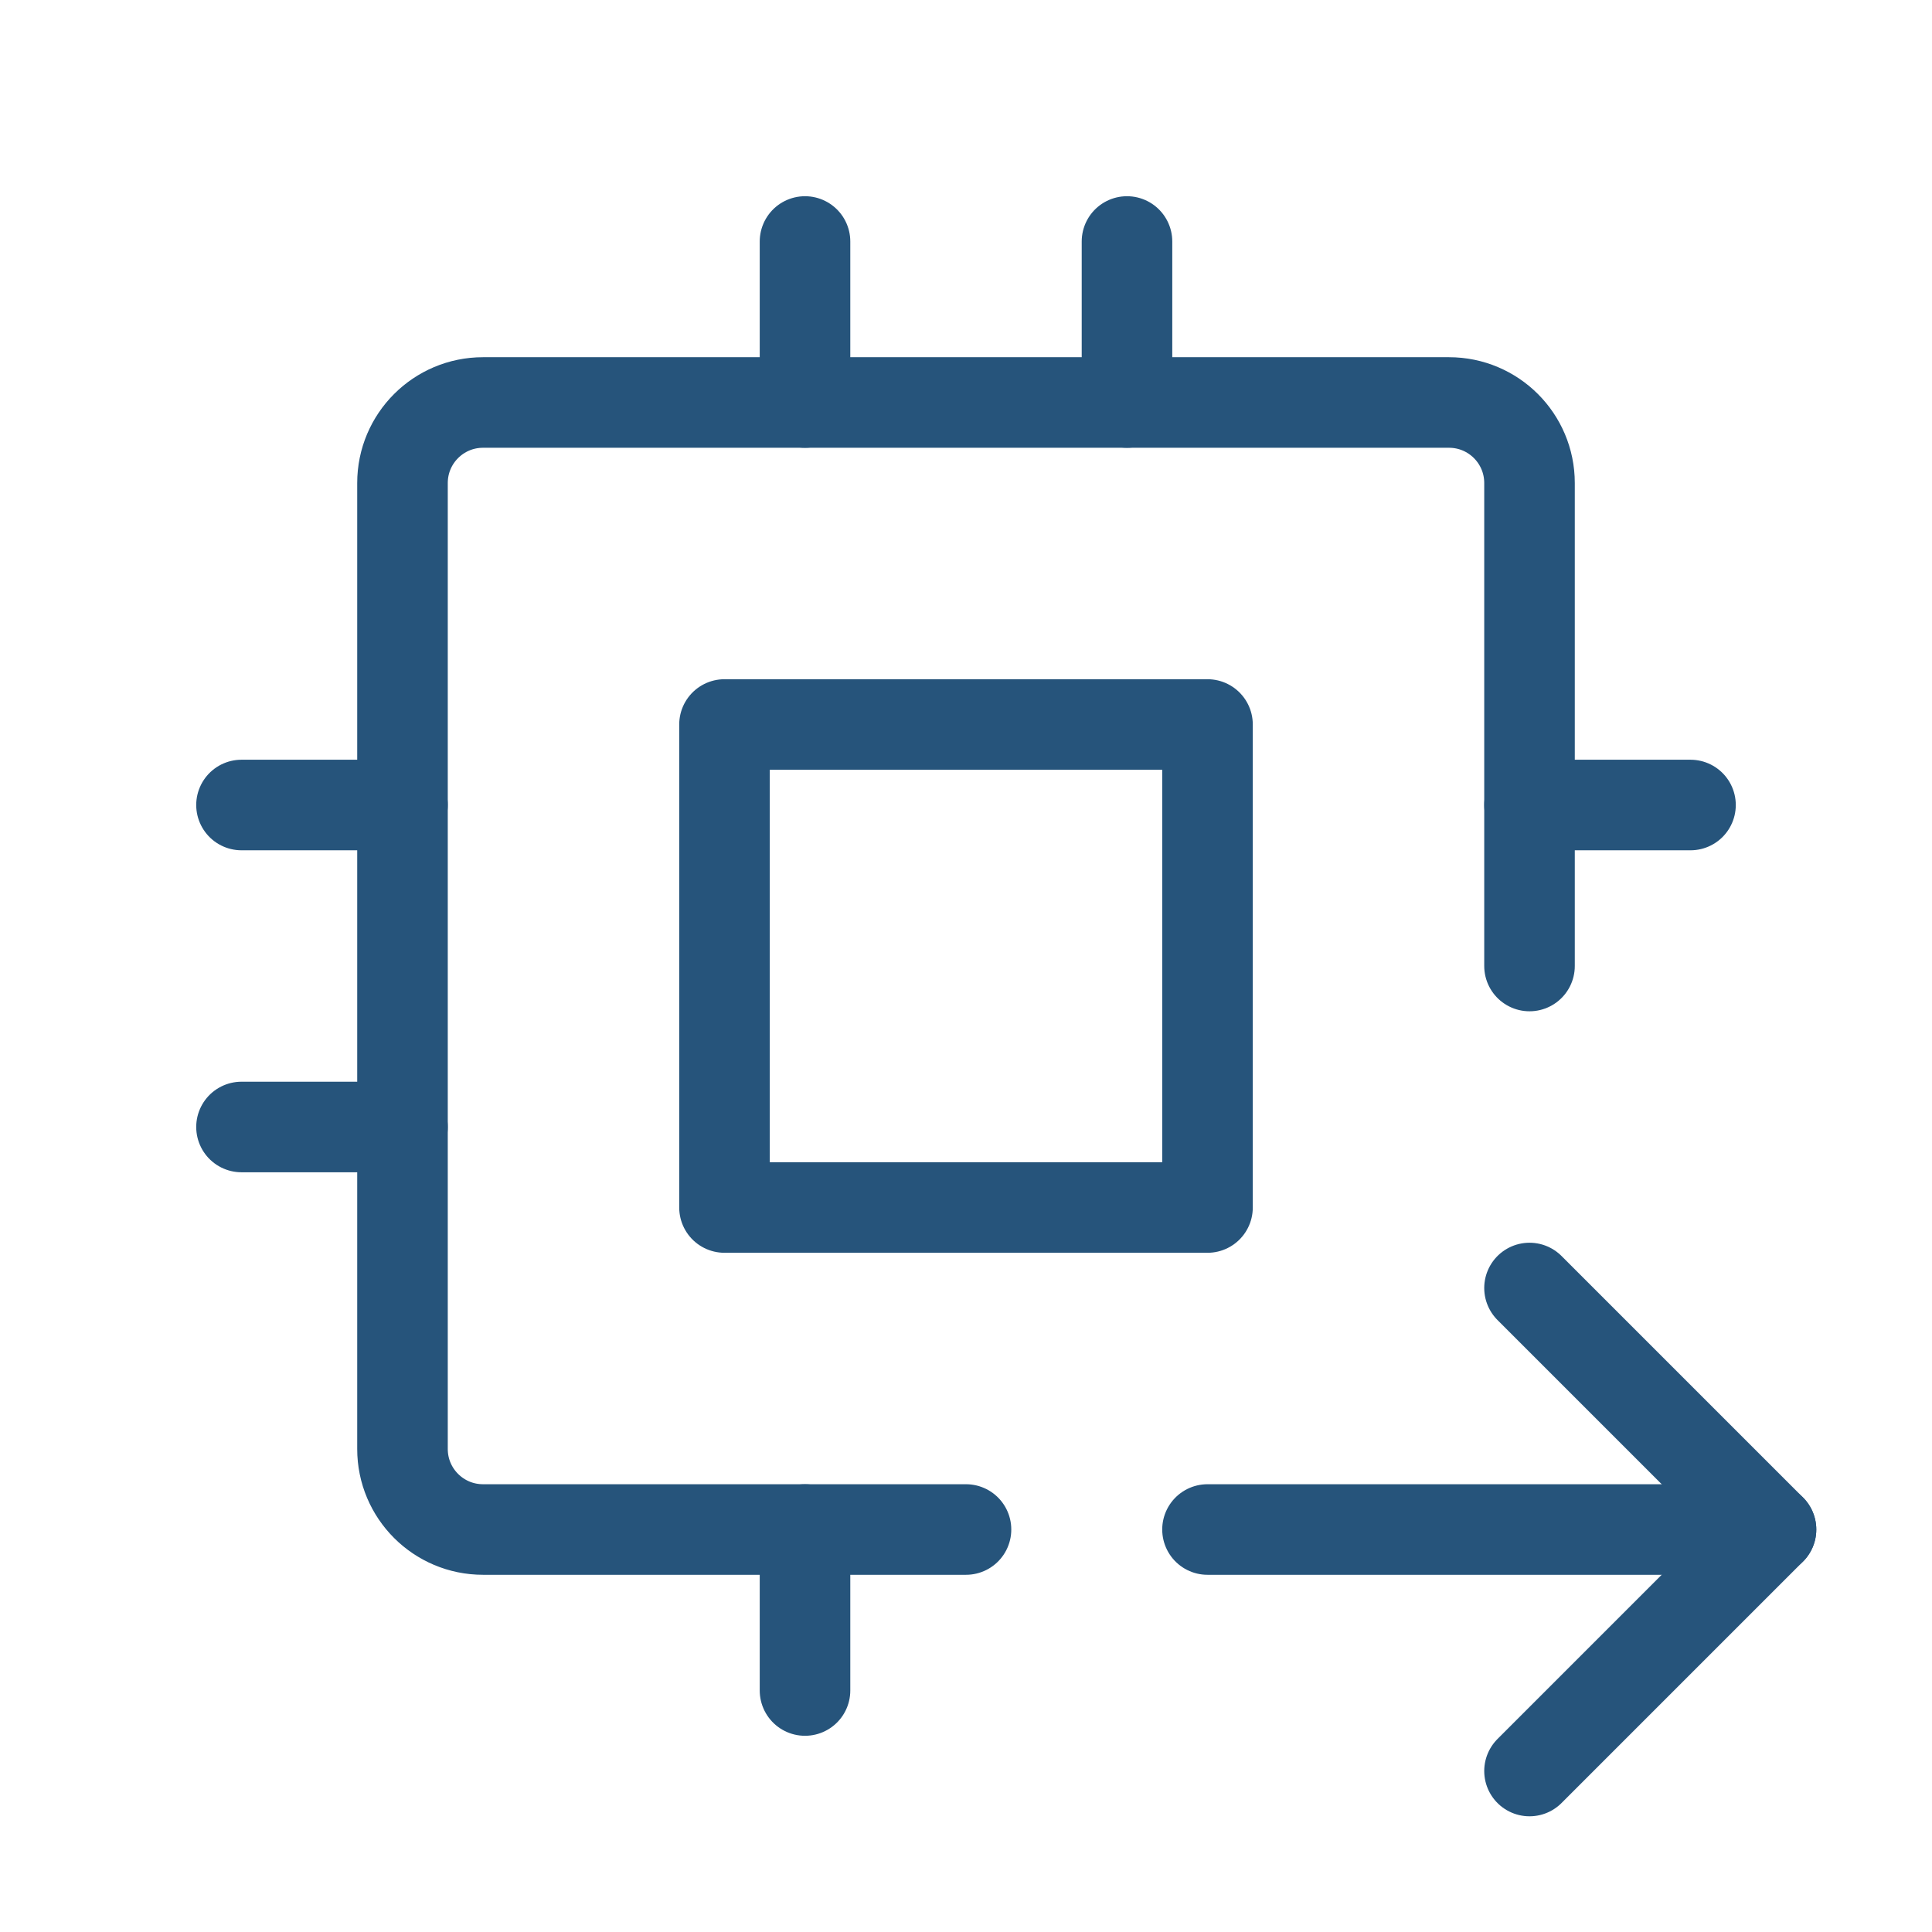
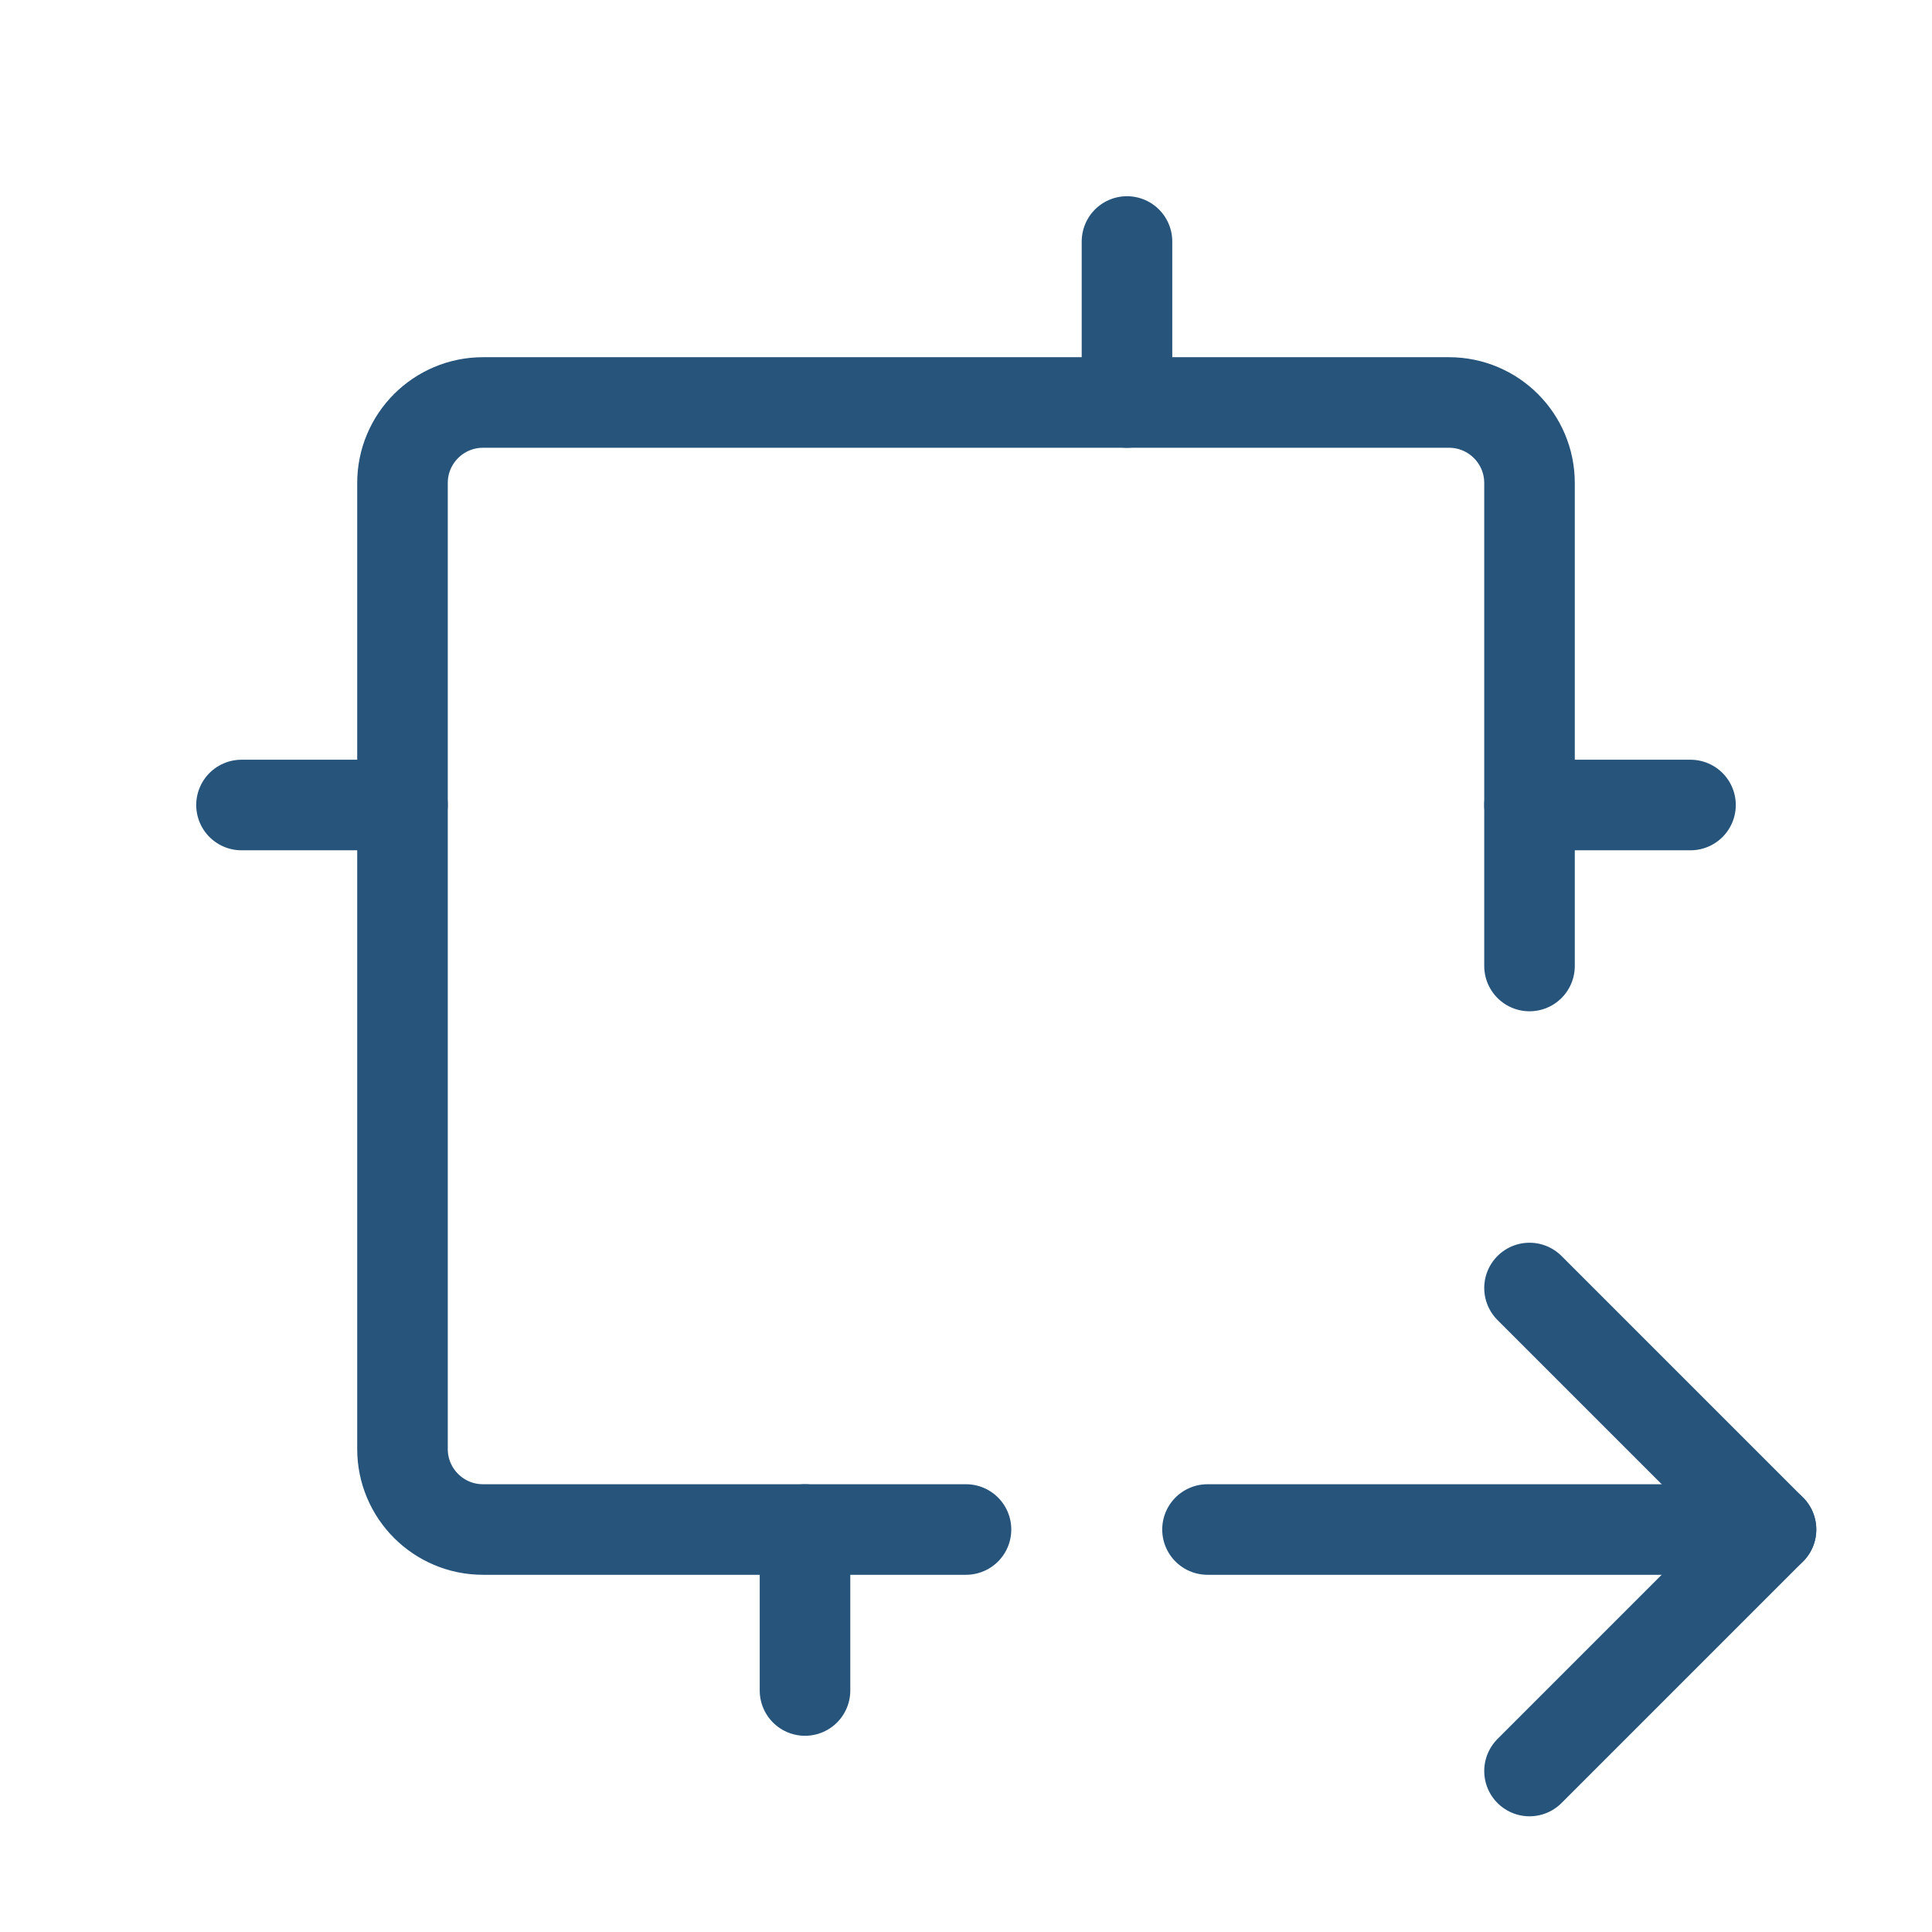
<svg xmlns="http://www.w3.org/2000/svg" width="64" height="64" viewBox="0 0 64 64" fill="none">
  <g clip-path="url(#clip0_599_81192)">
    <path d="M32 50.667H16C14.527 50.667 13.333 49.473 13.333 48V16C13.333 14.527 14.527 13.333 16 13.333H48C49.473 13.333 50.667 14.527 50.667 16V32" stroke="#26547B" stroke-width="3" stroke-linecap="round" stroke-linejoin="round" />
    <path d="M40 50.667H58.667" stroke="#26547B" stroke-width="3" stroke-linecap="round" stroke-linejoin="round" />
    <path d="M50.667 42.667L58.667 50.667L50.667 58.667" stroke="#26547B" stroke-width="3" stroke-linecap="round" stroke-linejoin="round" />
-     <path d="M24 24H40V40H24V24Z" stroke="#26547B" stroke-width="3" stroke-linecap="round" stroke-linejoin="round" />
    <path d="M8 26.667H13.333" stroke="#26547B" stroke-width="3" stroke-linecap="round" stroke-linejoin="round" />
-     <path d="M8 37.333H13.333" stroke="#26547B" stroke-width="3" stroke-linecap="round" stroke-linejoin="round" />
-     <path d="M26.667 8V13.333" stroke="#26547B" stroke-width="3" stroke-linecap="round" stroke-linejoin="round" />
    <path d="M37.333 8V13.333" stroke="#26547B" stroke-width="3" stroke-linecap="round" stroke-linejoin="round" />
    <path d="M56 26.667H50.667" stroke="#26547B" stroke-width="3" stroke-linecap="round" stroke-linejoin="round" />
    <path d="M26.667 56V50.667" stroke="#26547B" stroke-width="3" stroke-linecap="round" stroke-linejoin="round" />
  </g>
  <defs>
    <clipPath id="clip0_599_81192">
      <rect width="64" height="64" fill="white" />
    </clipPath>
  </defs>
</svg>